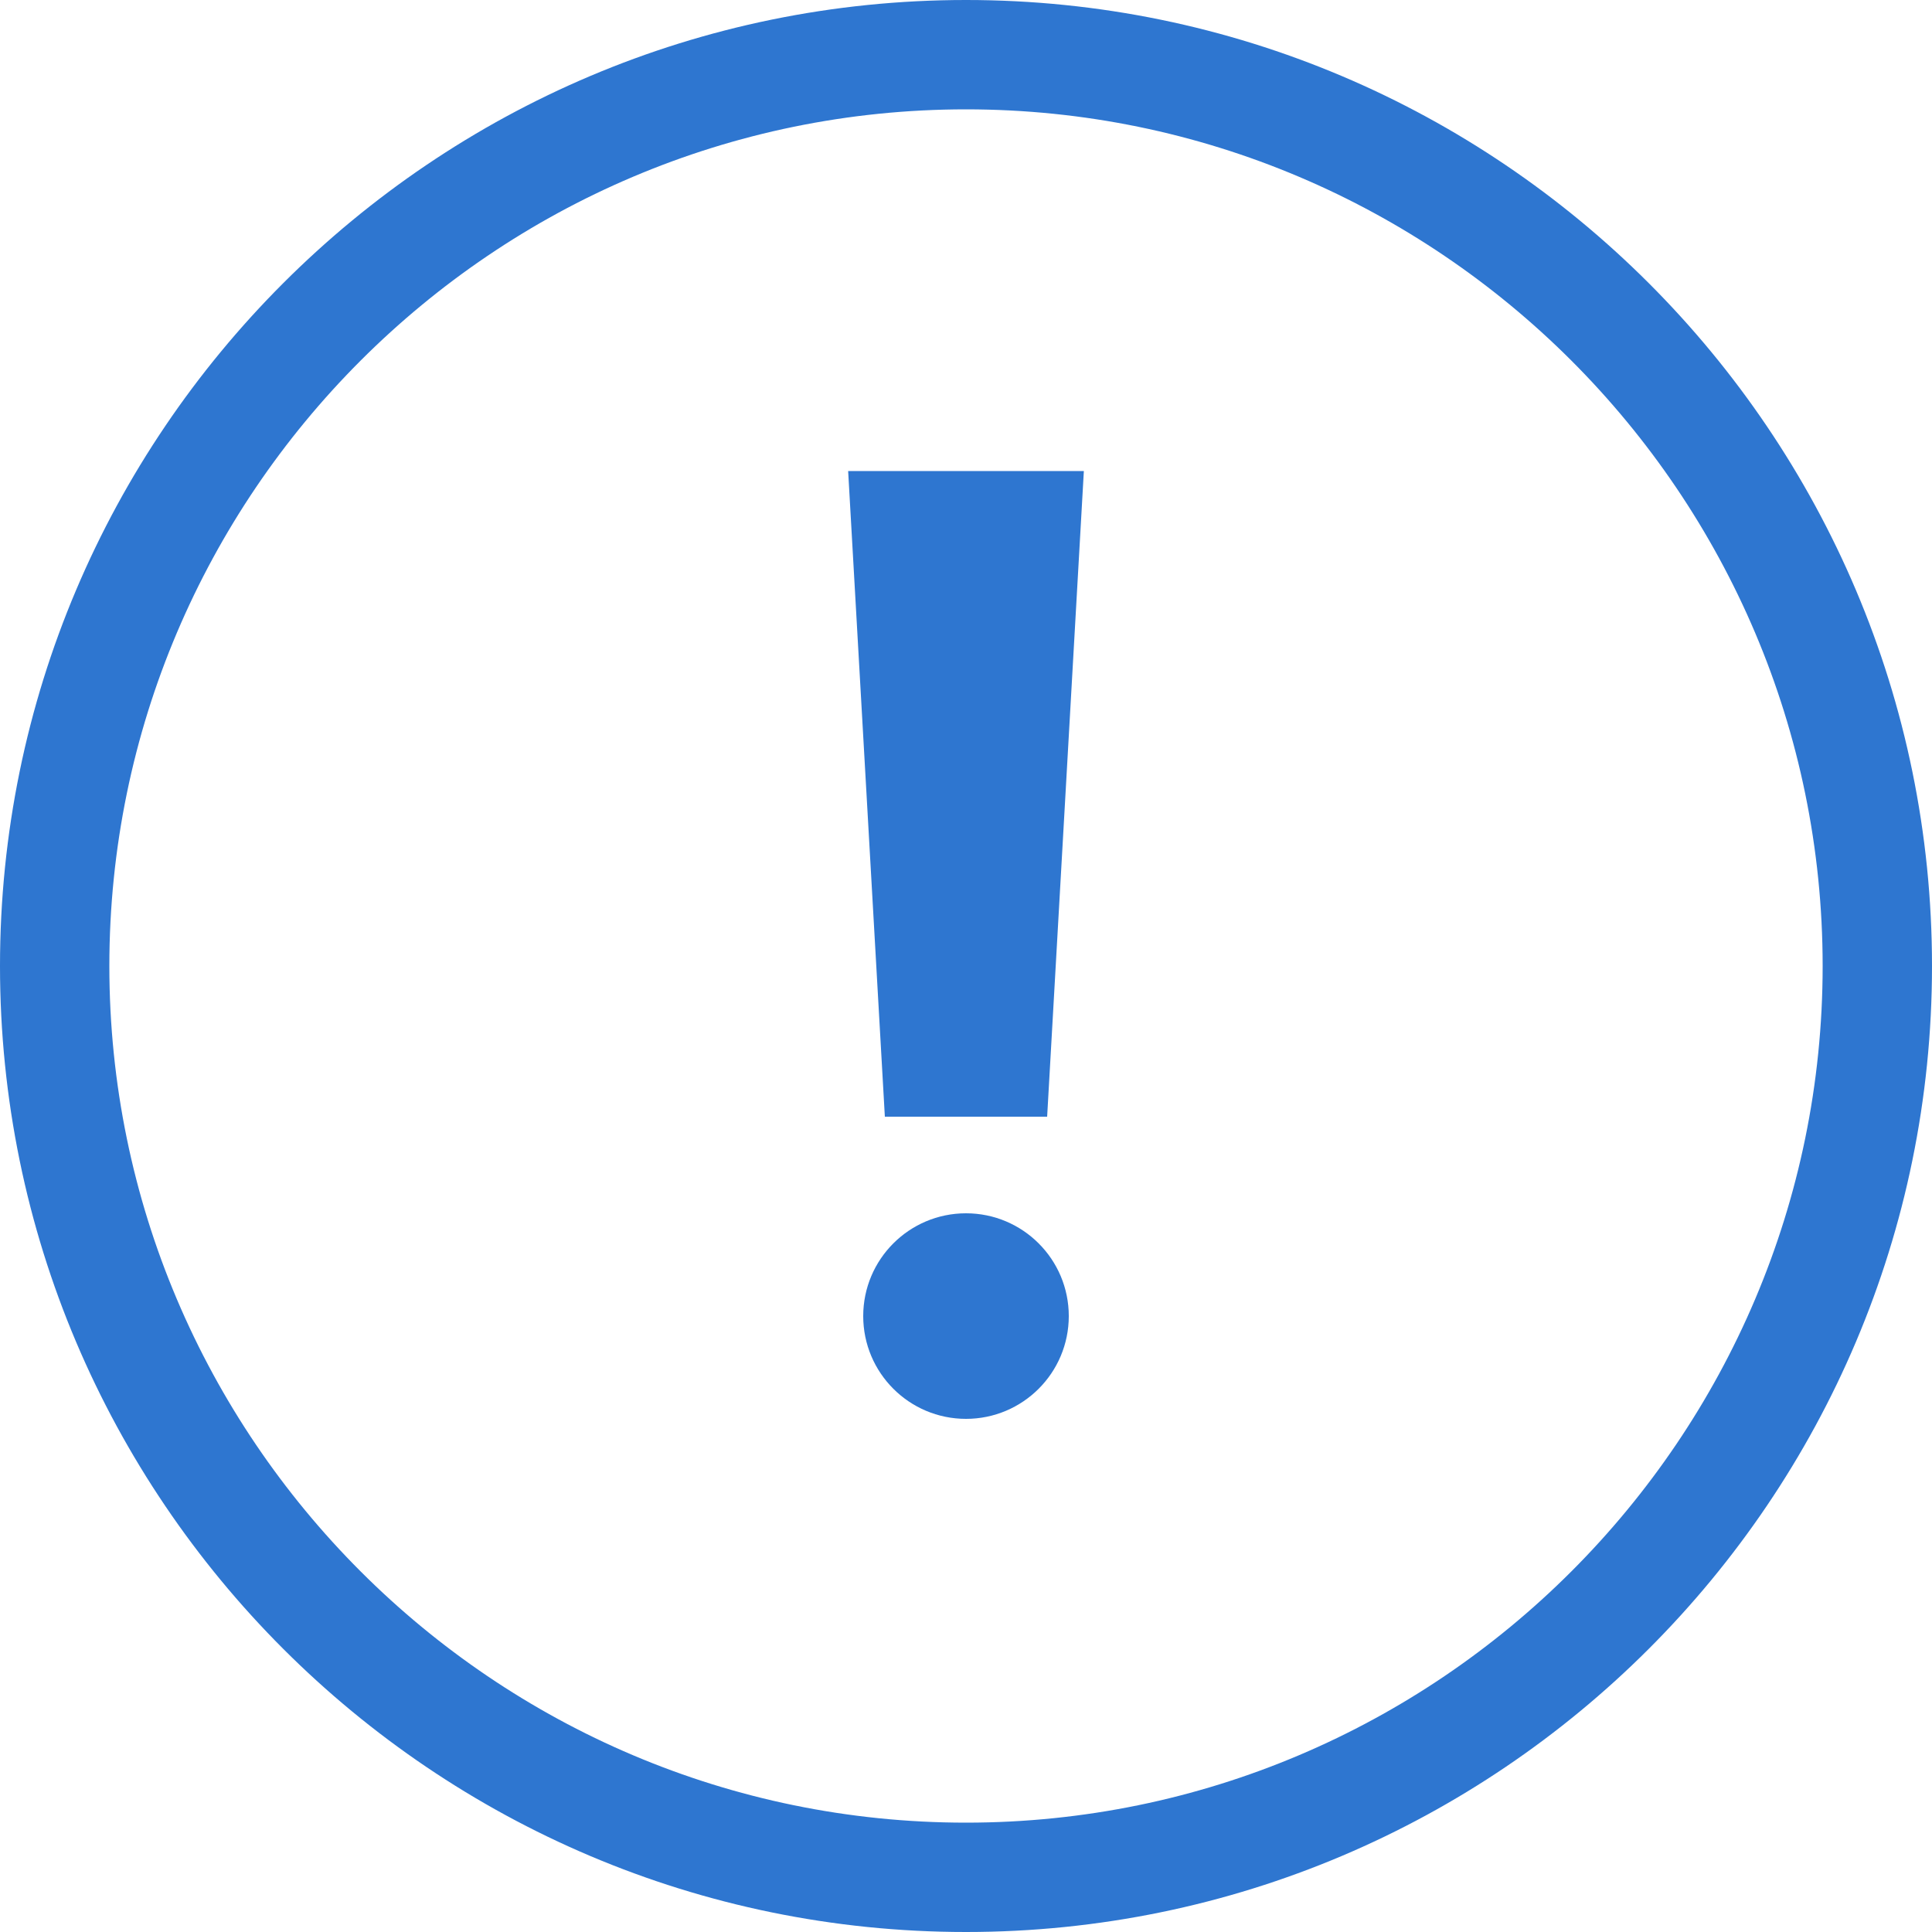
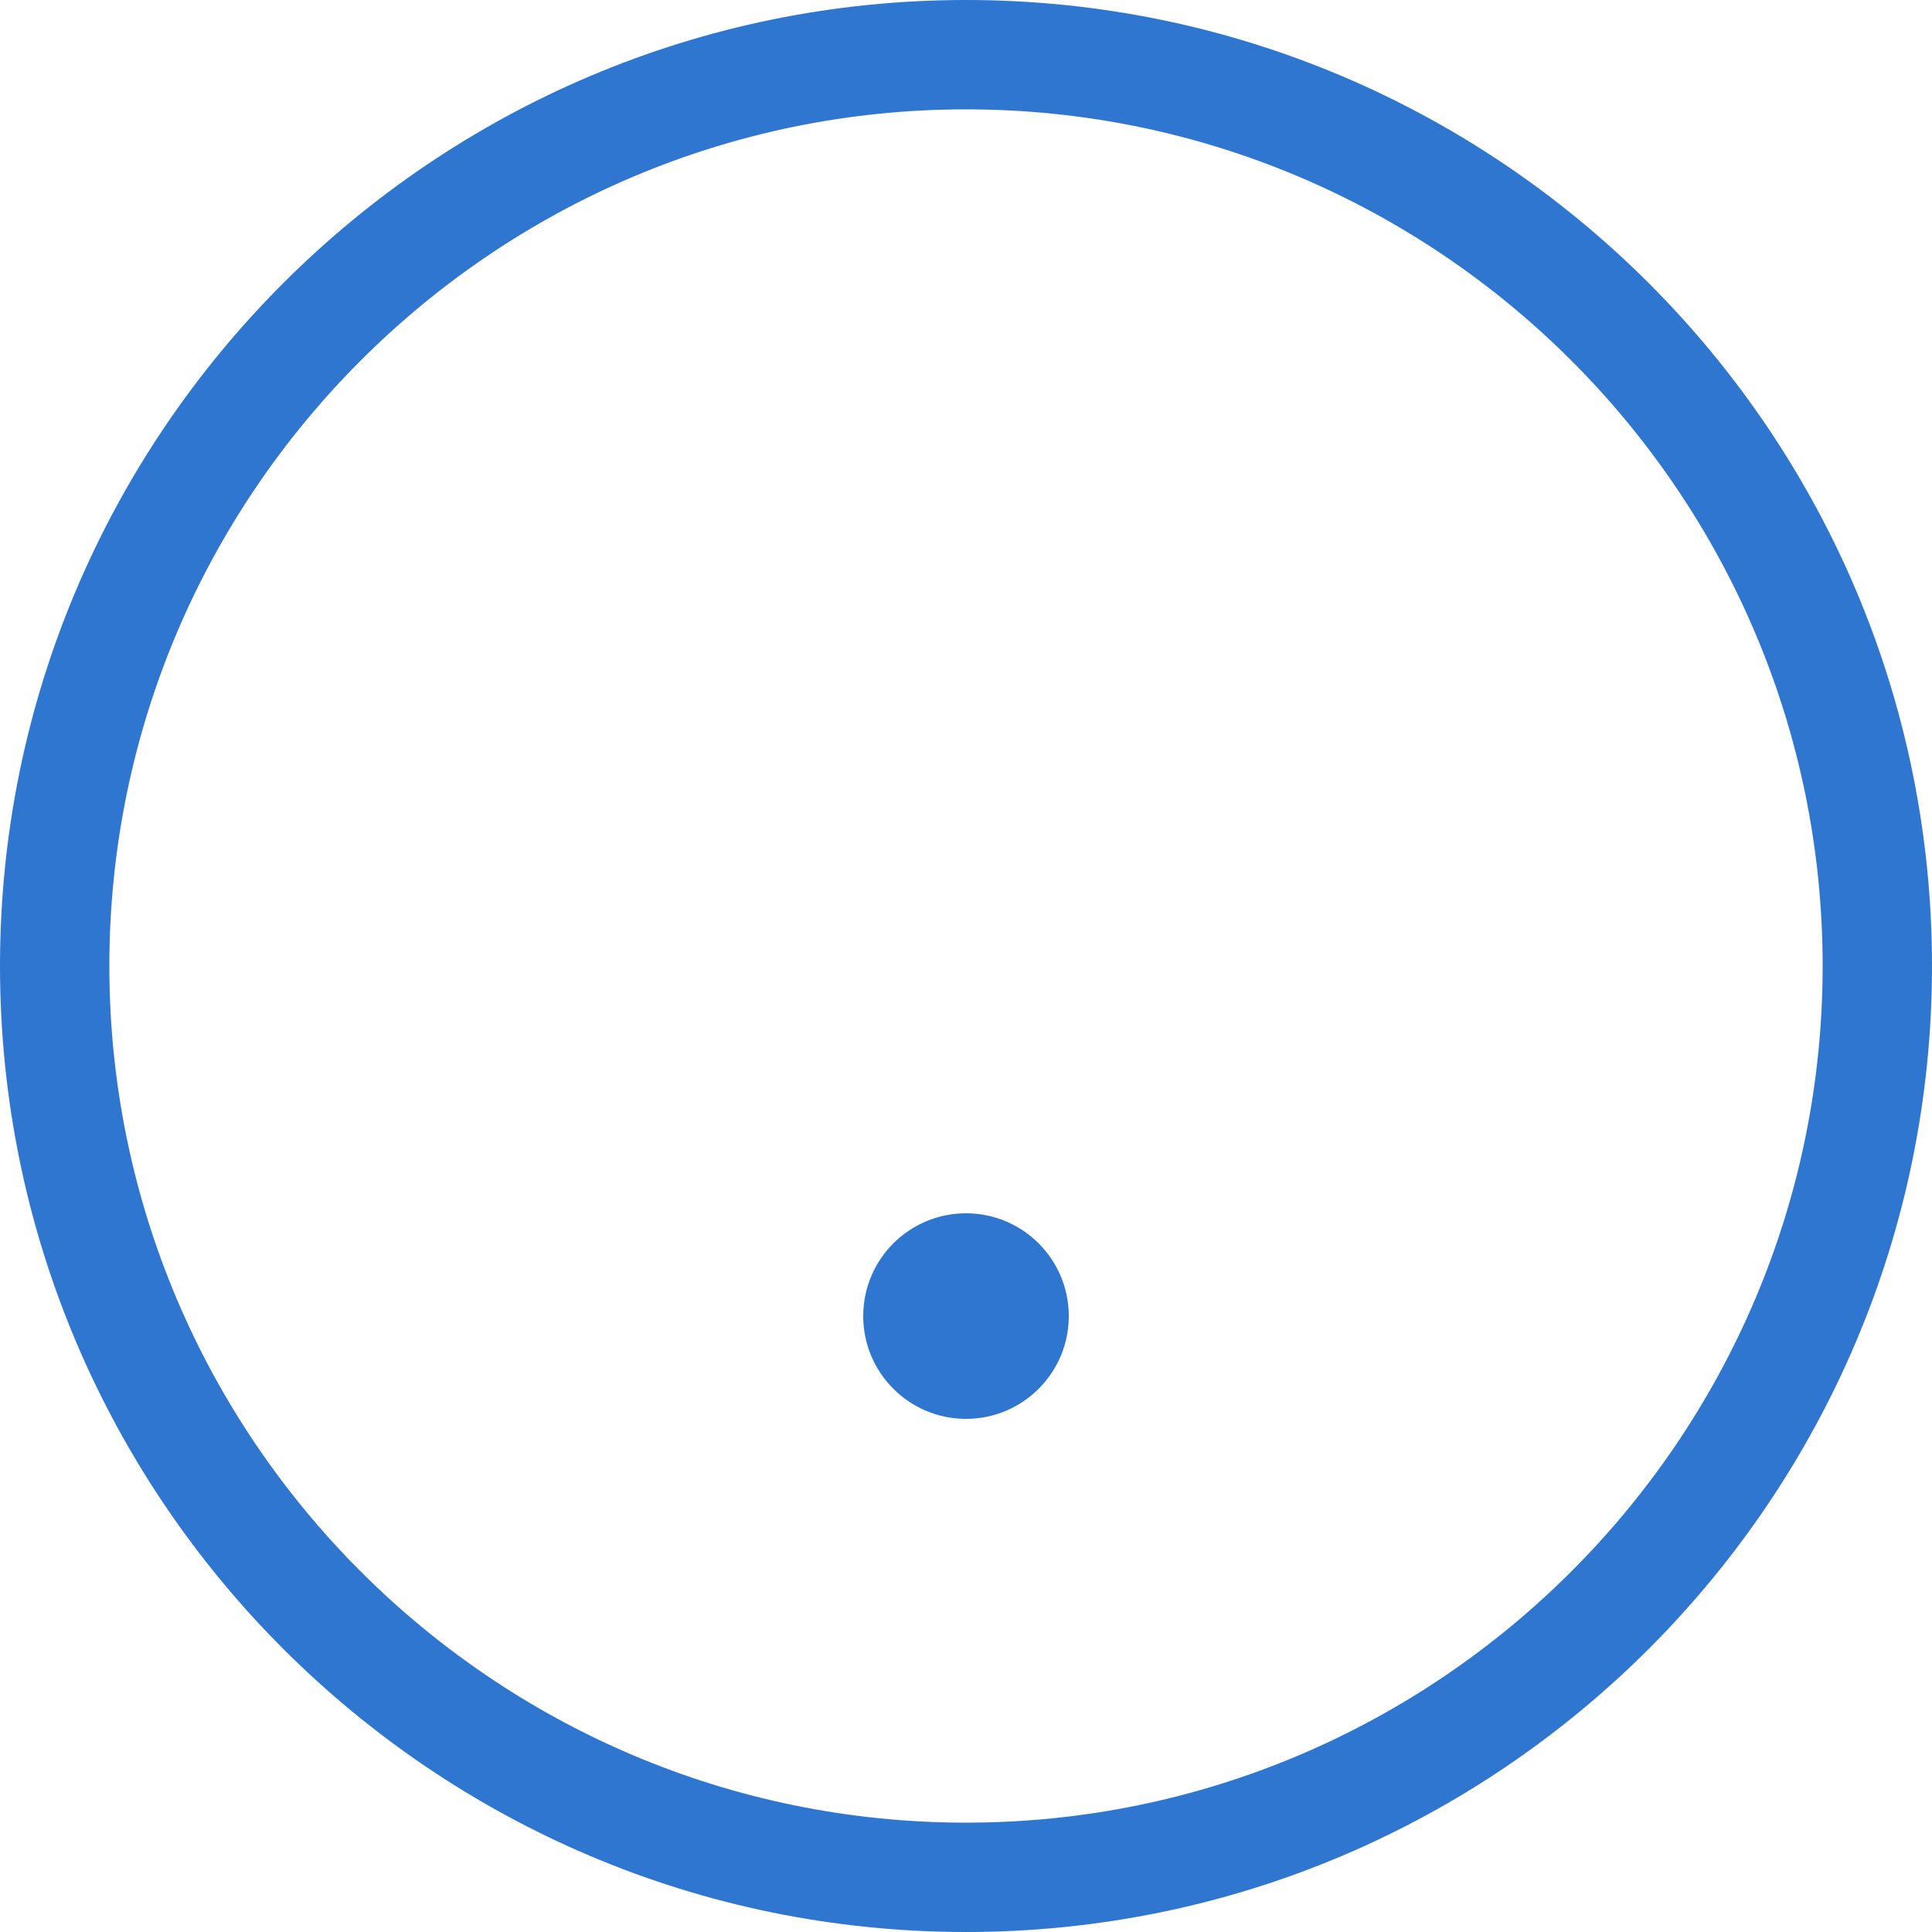
<svg xmlns="http://www.w3.org/2000/svg" version="1.1" id="Layer_1" x="0px" y="0px" viewBox="0 0 500 500" style="enable-background:new 0 0 500 500;" xml:space="preserve">
  <style type="text/css">
	.st0{fill:#2E76D0;}
</style>
  <g>
    <g>
      <path class="st0" d="M250,500C112.1,500,0,387.9,0,250S112.1,0,250,0s250,112.1,250,250S387.9,500,250,500z M250,28.3    C127.8,28.3,28.3,127.8,28.3,250c0,122.2,99.5,221.7,221.7,221.7c122.2,0,221.7-99.5,221.7-221.7C471.7,127.8,372.2,28.3,250,28.3    z" />
    </g>
    <g>
      <g>
-         <polygon class="st0" points="271,289 229,289 219.5,121.9 280.5,121.9    " />
-       </g>
+         </g>
      <g>
        <circle class="st0" cx="250" cy="340.6" r="26.6" />
      </g>
    </g>
  </g>
</svg>